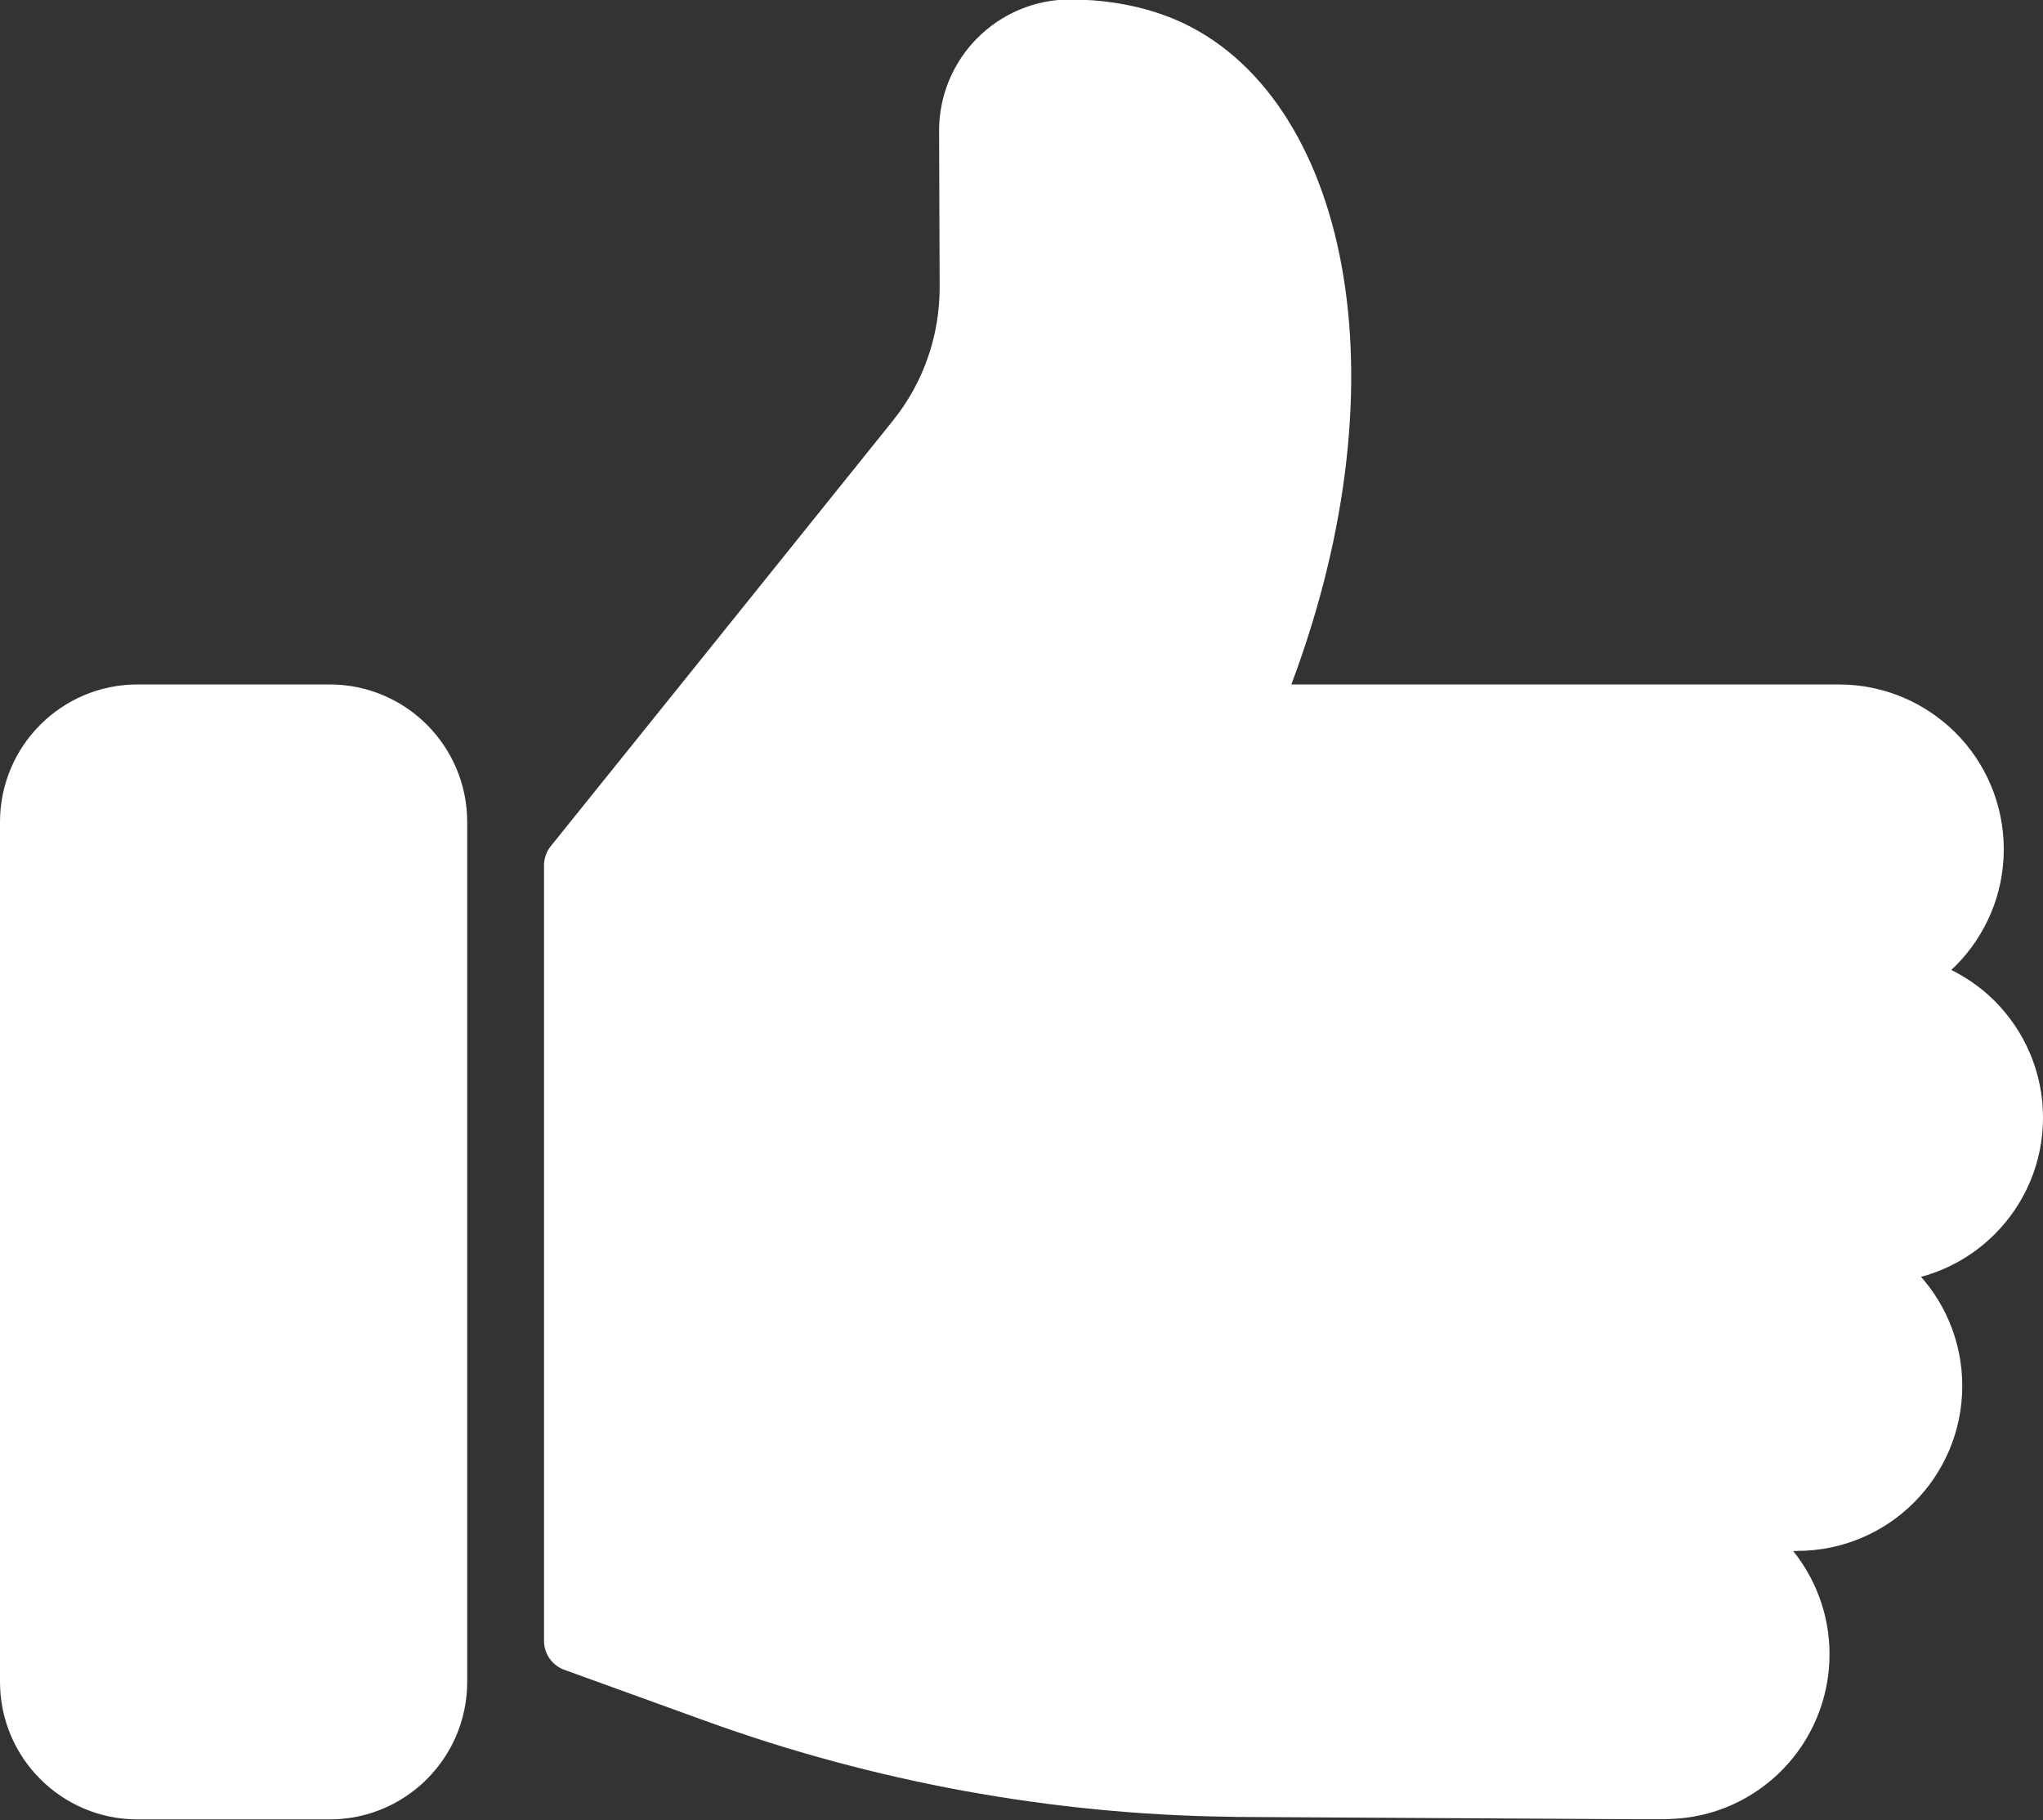
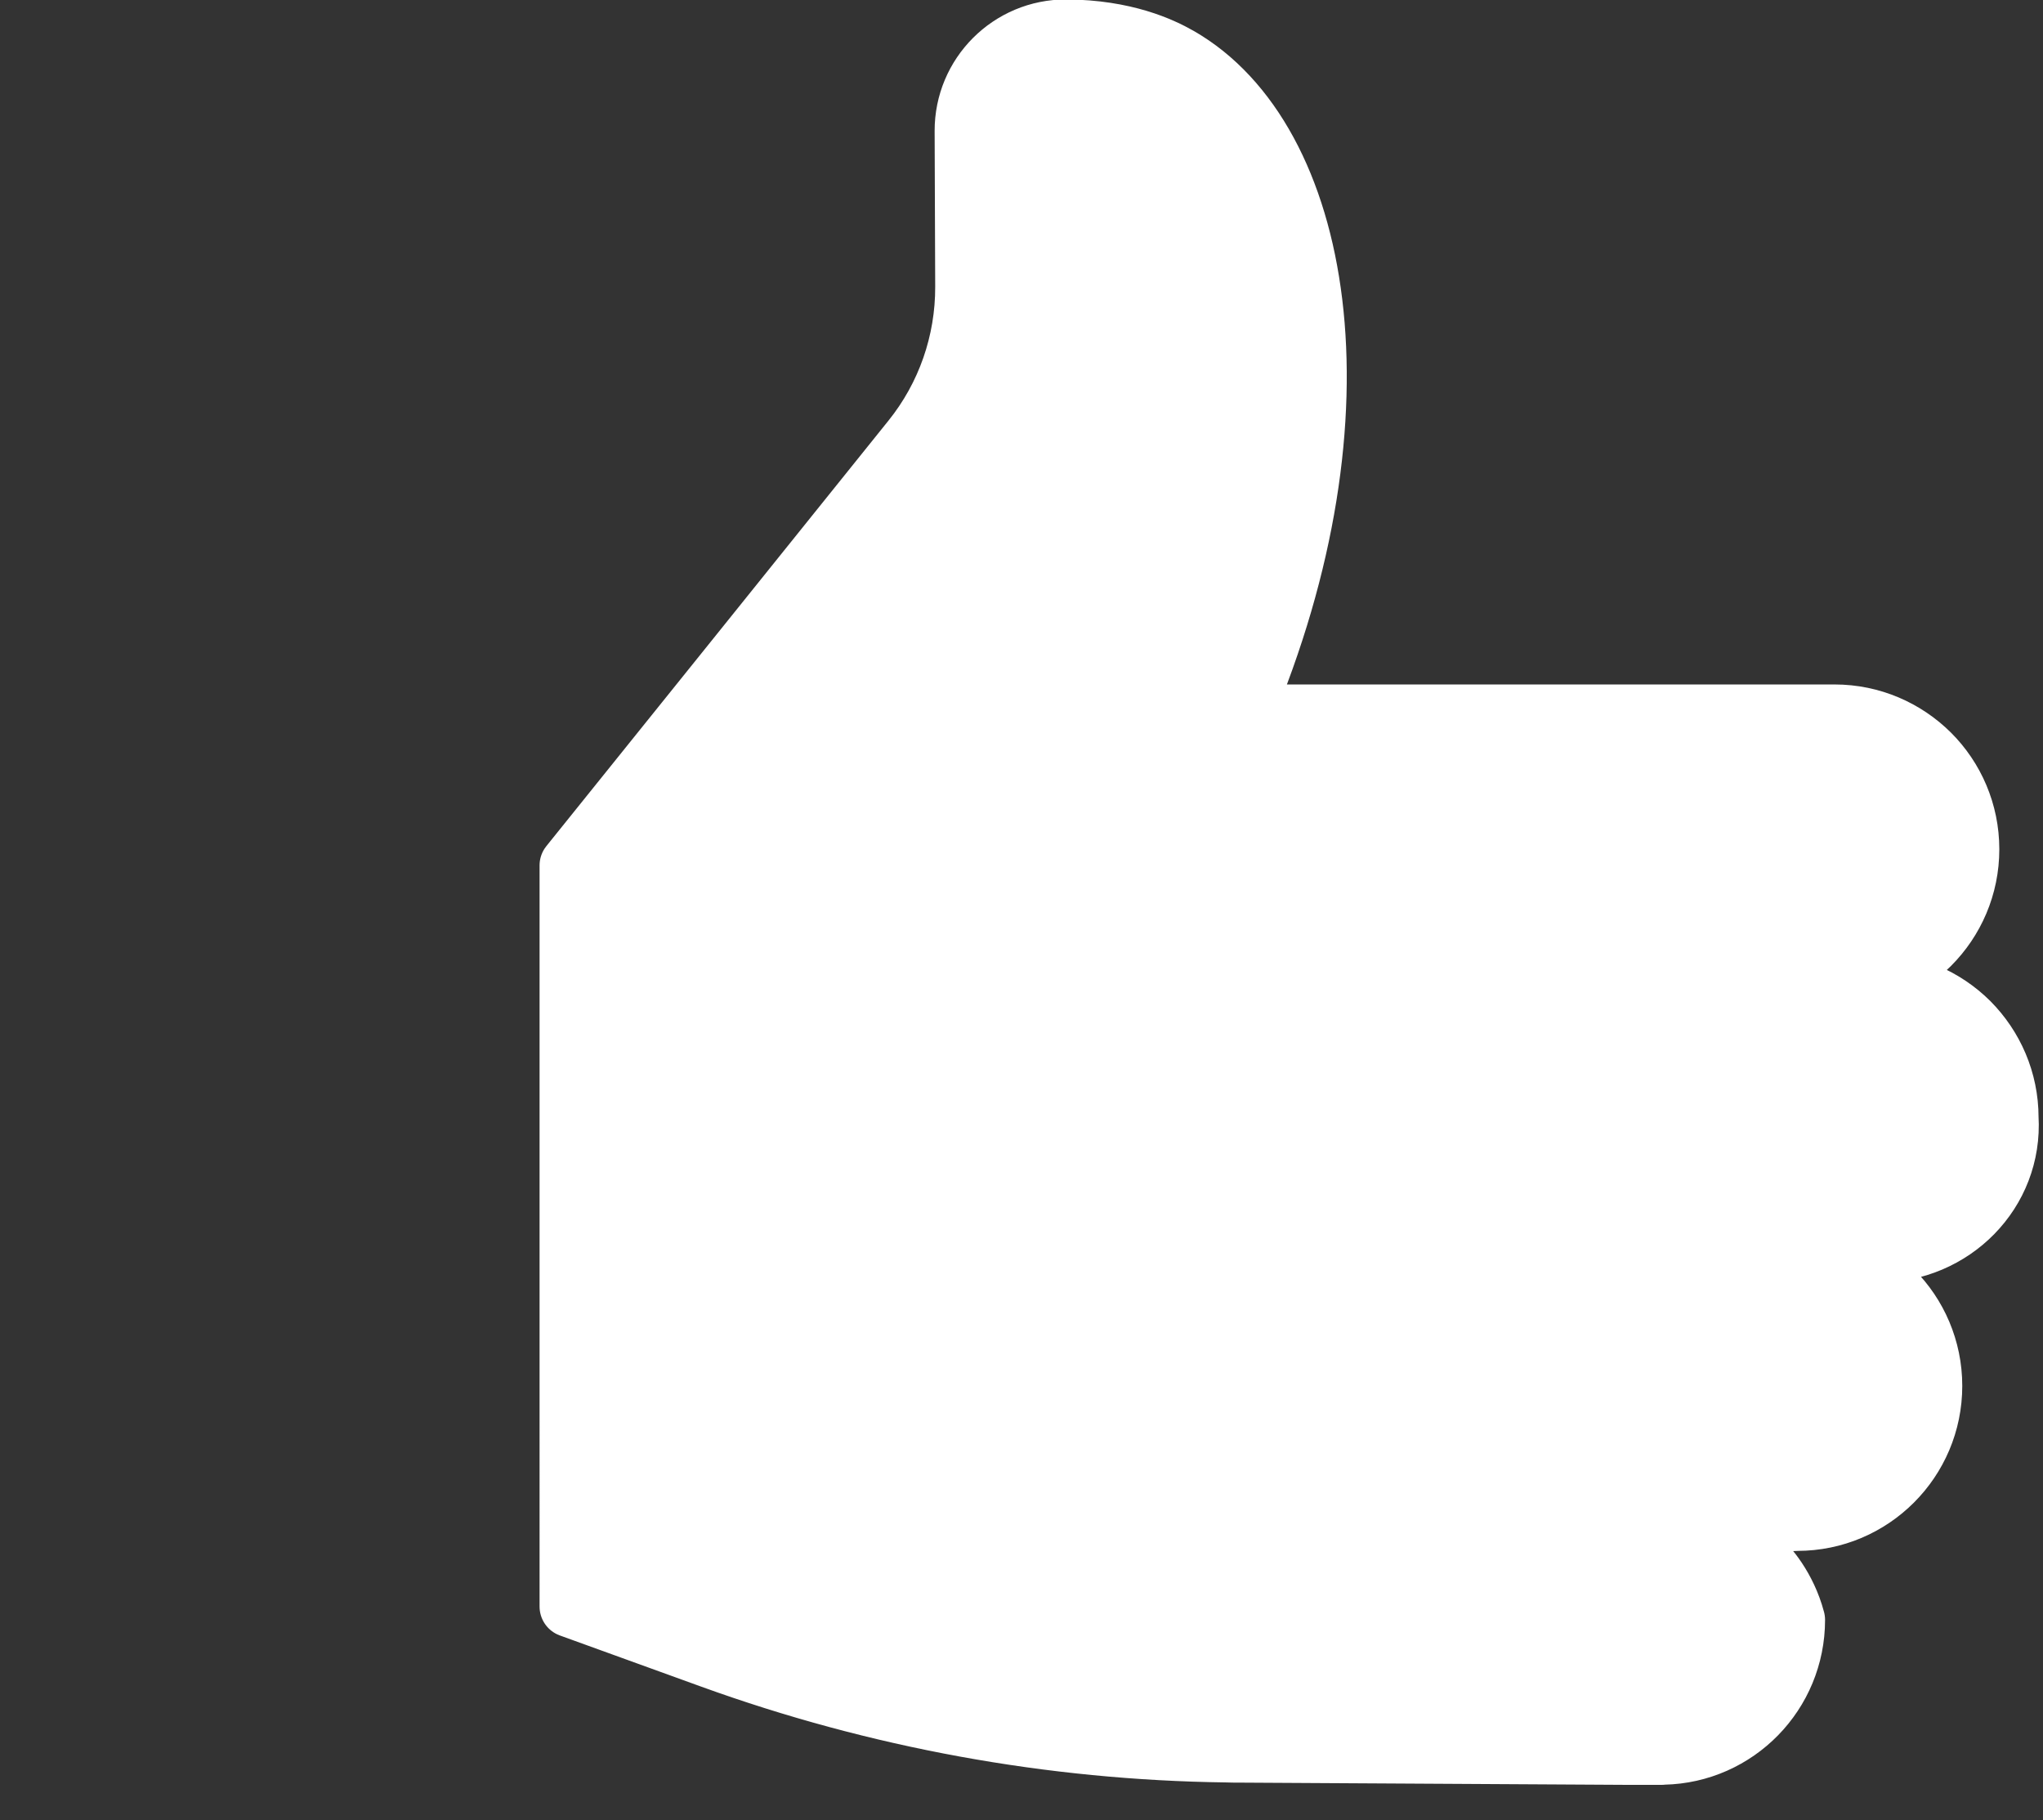
<svg xmlns="http://www.w3.org/2000/svg" fill="#ffffff" height="118.5" preserveAspectRatio="xMidYMid meet" version="1" viewBox="38.0 35.8 133.0 118.5" width="133" zoomAndPan="magnify">
  <rect x="38.0" y="35.8" width="133.0" height="118.5" fill="#333333" stroke="none" />
  <g clip-rule="evenodd" fill-rule="evenodd" id="change1_1" stroke="#ffffff" stroke-linecap="round" stroke-linejoin="round" stroke-miterlimit="10" stroke-width="4">
-     <path d="M66.415,89.31v55.973c0,3.841-3.114,6.955-6.955,6.955H46.955c-3.841,0-6.955-3.114-6.955-6.955V89.31 c0-3.841,3.114-6.955,6.955-6.955H59.46C63.302,82.355,66.415,85.468,66.415,89.31z" />
-     <path d="M160.26,117.29h-5.256c2.408,0,4.596,0.978,6.185,2.555c1.577,1.577,2.555,3.765,2.555,6.173 c0,4.828-3.912,8.74-8.74,8.74c-2.155,0.092-4.31,0.185-6.465,0.277c0.758,0.193,2.464,0.735,4.008,2.278 c0.466,0.465,1.699,1.802,2.265,3.937c0.189,0.714,0.29,1.463,0.29,2.236c0,4.755-3.789,8.63-8.52,8.728 c-0.073,0.012-0.134,0.012-0.208,0.012h-1.919l-25.486-0.147c-0.281,0-0.562,0-0.843-0.012 c-11.417-0.147-22.748-2.225-33.493-6.112l-9.217-3.337V92.134c7.432-9.229,14.852-18.47,22.272-27.699 c2.274-2.824,3.496-6.344,3.484-9.974c-0.012-3.374-0.024-6.747-0.037-10.133c-0.012-3.63,2.934-6.576,6.564-6.564 c3.814,0.024,6.173,1.137,7.31,1.785c9.278,5.317,12.493,23.042,4.107,42.807h38.602c2.408,0,4.584,0.978,6.173,2.555 c1.577,1.577,2.555,3.765,2.555,6.173c0,4.828-3.912,8.74-8.728,8.74h2.543c2.408,0,4.596,0.978,6.185,2.555 c1.577,1.589,2.555,3.765,2.555,6.173C169,113.378,165.088,117.29,160.26,117.29z" />
+     <path d="M160.26,117.29h-5.256c2.408,0,4.596,0.978,6.185,2.555c1.577,1.577,2.555,3.765,2.555,6.173 c0,4.828-3.912,8.74-8.74,8.74c-2.155,0.092-4.31,0.185-6.465,0.277c0.758,0.193,2.464,0.735,4.008,2.278 c0.466,0.465,1.699,1.802,2.265,3.937c0,4.755-3.789,8.63-8.52,8.728 c-0.073,0.012-0.134,0.012-0.208,0.012h-1.919l-25.486-0.147c-0.281,0-0.562,0-0.843-0.012 c-11.417-0.147-22.748-2.225-33.493-6.112l-9.217-3.337V92.134c7.432-9.229,14.852-18.47,22.272-27.699 c2.274-2.824,3.496-6.344,3.484-9.974c-0.012-3.374-0.024-6.747-0.037-10.133c-0.012-3.63,2.934-6.576,6.564-6.564 c3.814,0.024,6.173,1.137,7.31,1.785c9.278,5.317,12.493,23.042,4.107,42.807h38.602c2.408,0,4.584,0.978,6.173,2.555 c1.577,1.577,2.555,3.765,2.555,6.173c0,4.828-3.912,8.74-8.728,8.74h2.543c2.408,0,4.596,0.978,6.185,2.555 c1.577,1.589,2.555,3.765,2.555,6.173C169,113.378,165.088,117.29,160.26,117.29z" />
  </g>
</svg>